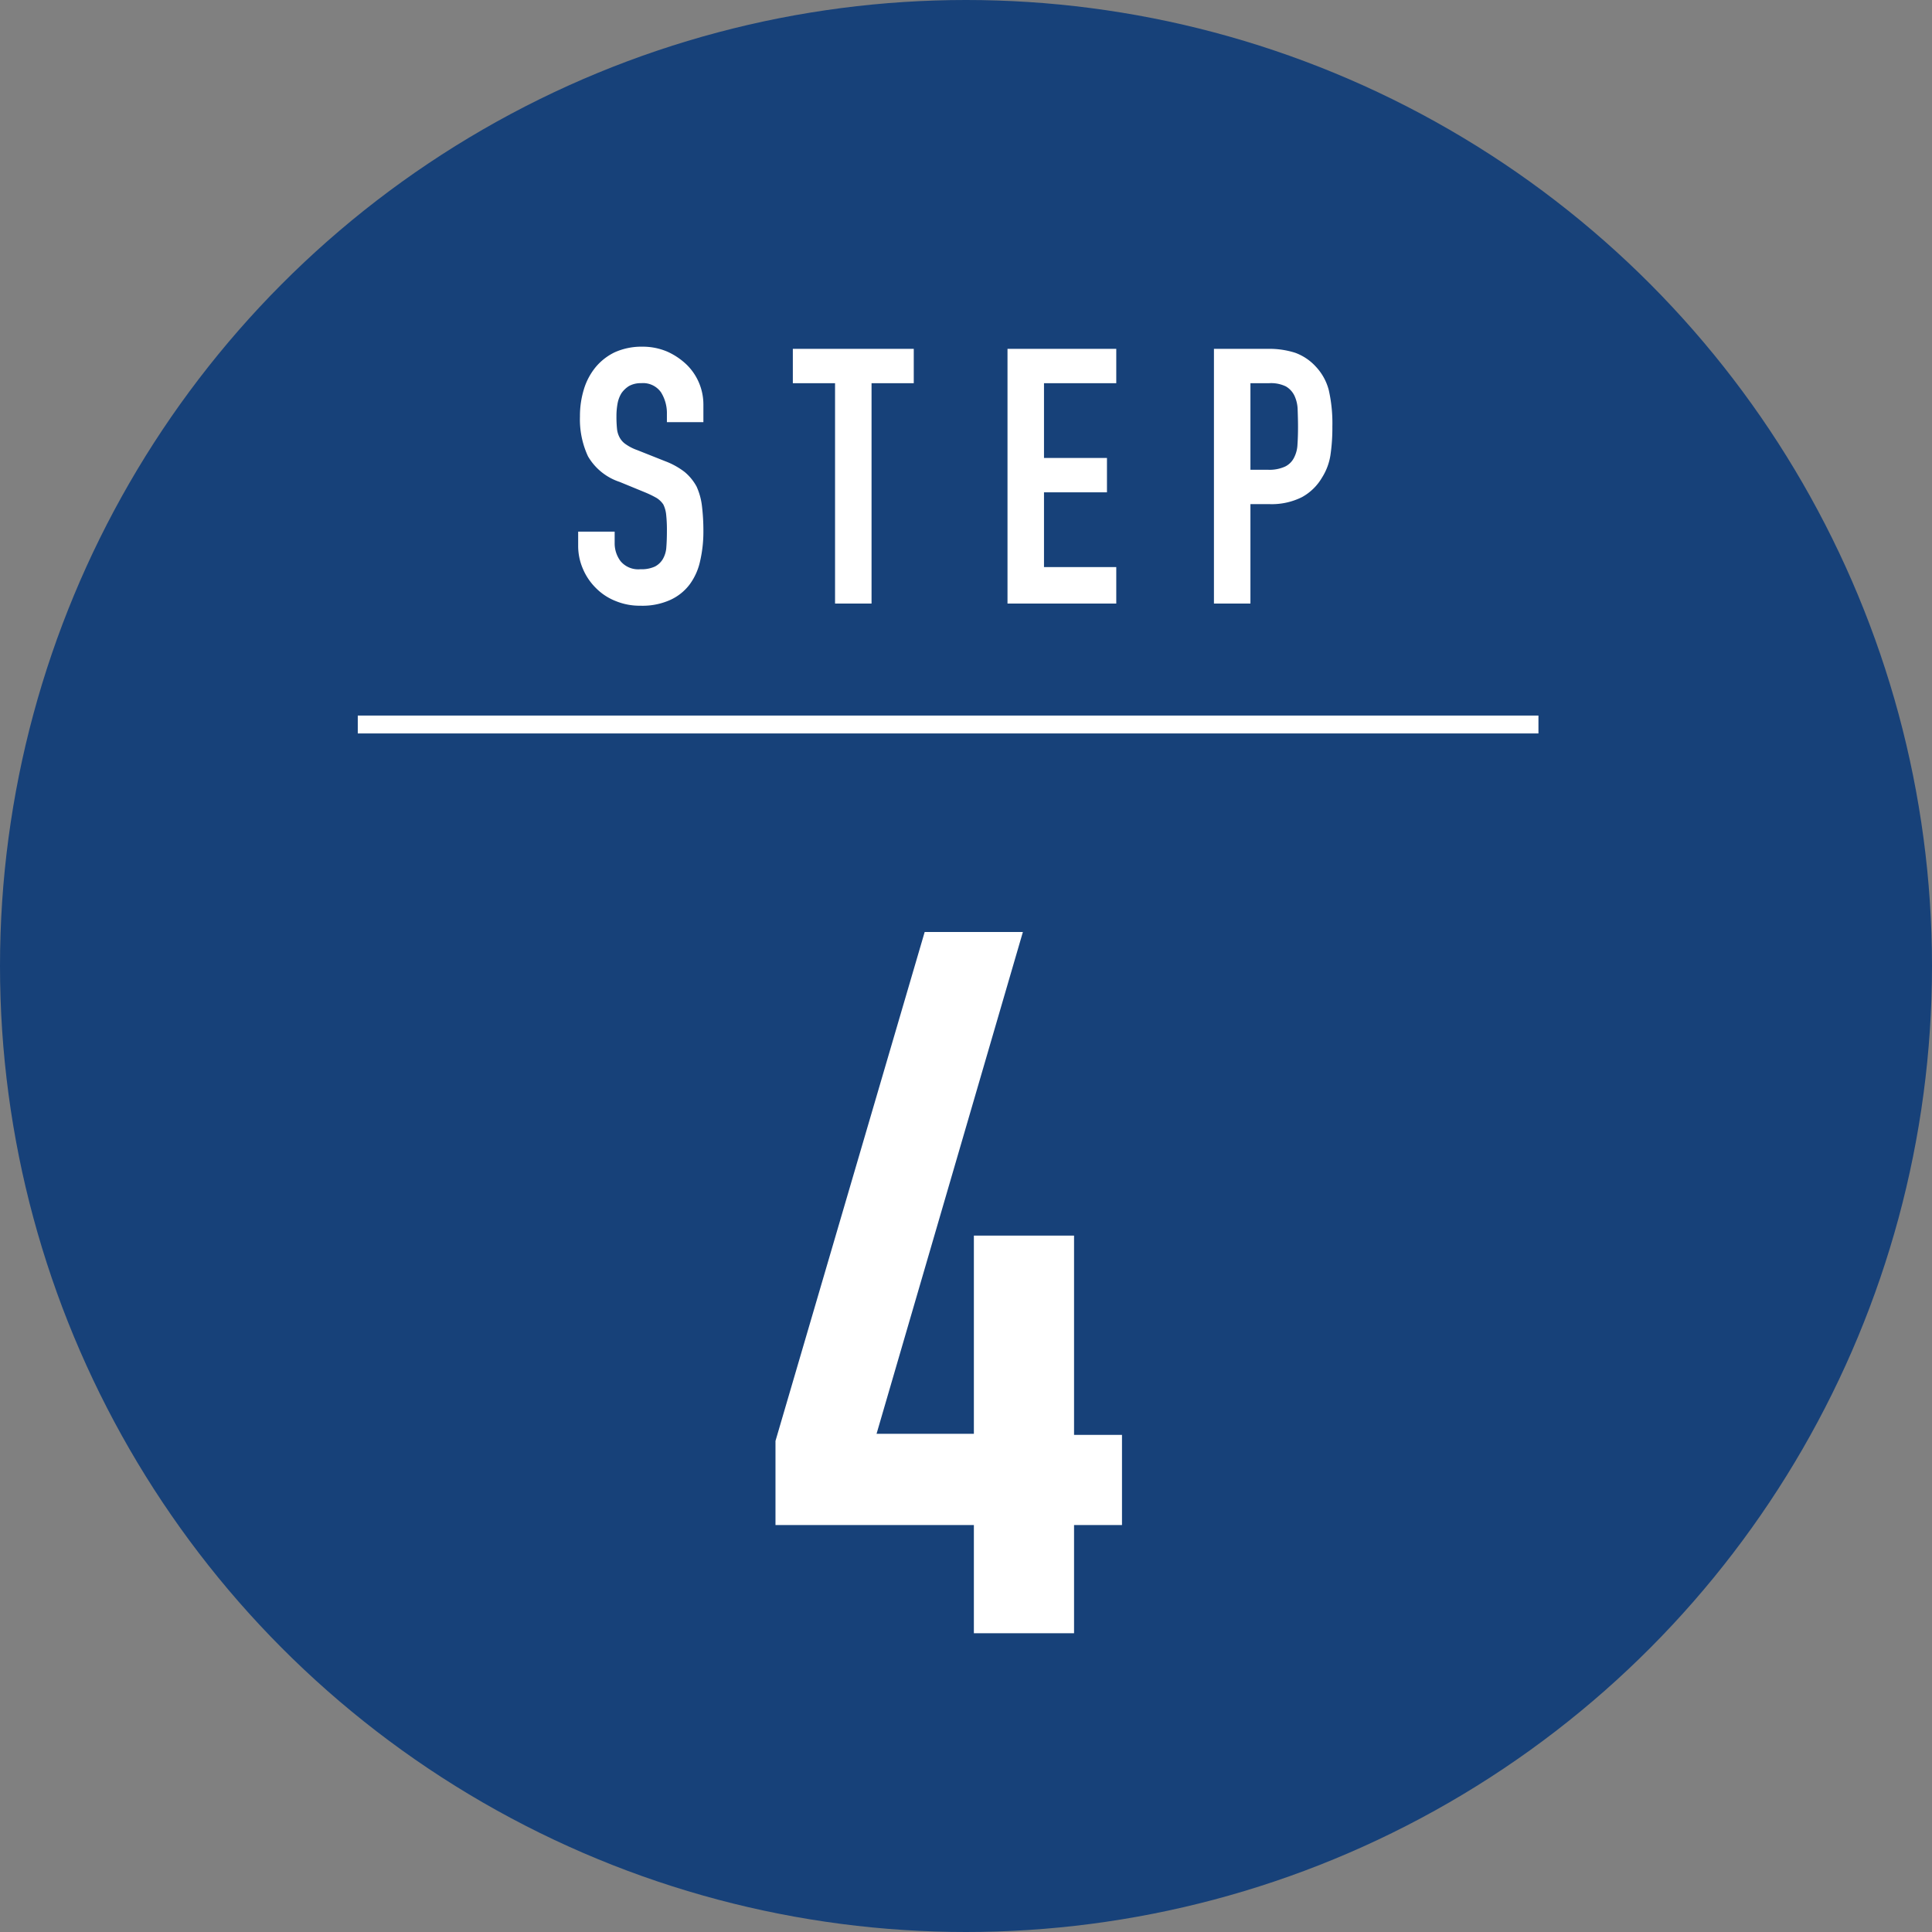
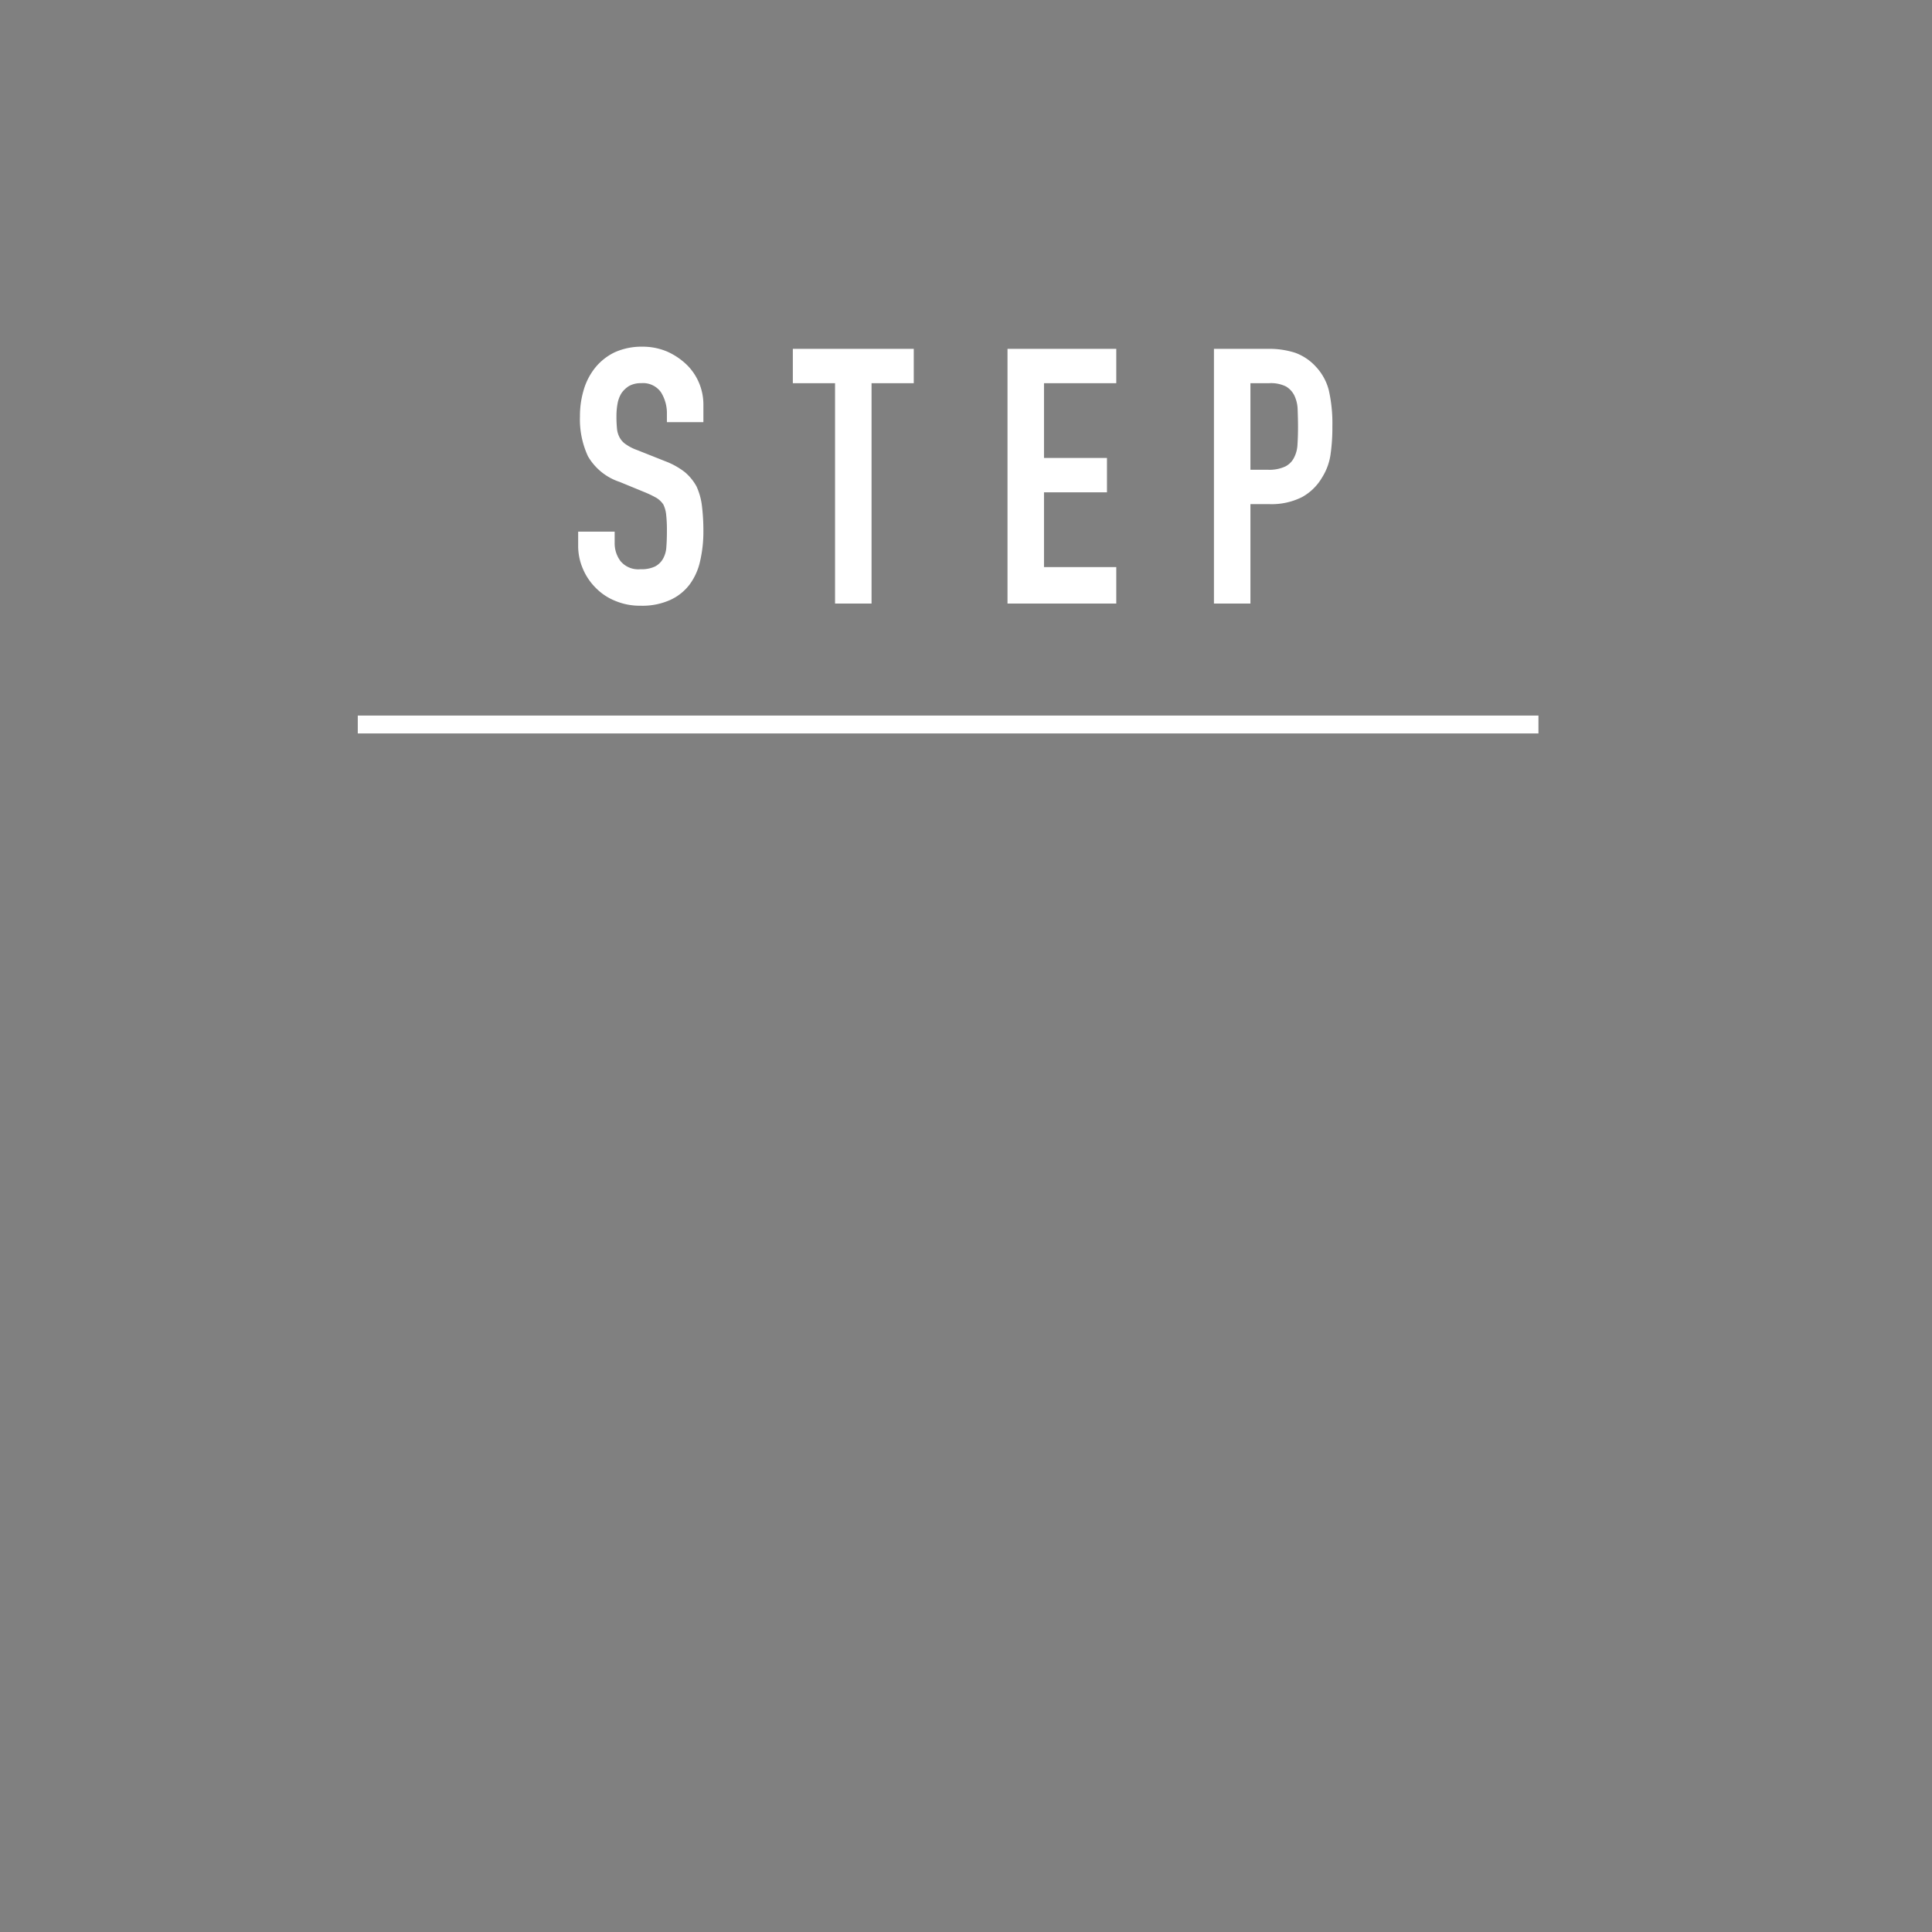
<svg xmlns="http://www.w3.org/2000/svg" id="step04.svg" width="108" height="108" viewBox="0 0 108 108">
  <rect x="0" y="0" width="108" height="108" fill="#808080" stroke="none" />
  <defs>
    <style>
      .cls-1 {
        fill: #174179;
      }

      .cls-2 {
        fill: #fff;
        fill-rule: evenodd;
      }
    </style>
  </defs>
-   <circle id="楕円形_1" data-name="楕円形 1" class="cls-1" cx="54" cy="54" r="54" />
  <path id="STEP" class="cls-2" d="M1039.32,2704.6a3.115,3.115,0,0,0-.92-2.2,3.814,3.814,0,0,0-1.09-.74,3.484,3.484,0,0,0-1.39-.28,3.66,3.66,0,0,0-1.55.31,3.175,3.175,0,0,0-1.07.83,3.594,3.594,0,0,0-.66,1.24,5.081,5.081,0,0,0-.22,1.52,4.89,4.89,0,0,0,.45,2.23,3.206,3.206,0,0,0,1.77,1.43l1.46,0.6a5.818,5.818,0,0,1,.61.3,1.272,1.272,0,0,1,.37.36,1.673,1.673,0,0,1,.16.58,7.856,7.856,0,0,1,.04.92q0,0.48-.03.87a1.507,1.507,0,0,1-.19.67,1.1,1.1,0,0,1-.45.43,1.771,1.771,0,0,1-.81.15,1.285,1.285,0,0,1-1.11-.45,1.652,1.652,0,0,1-.33-1.01v-0.64h-2.04v0.76a3.227,3.227,0,0,0,.27,1.33,3.333,3.333,0,0,0,.73,1.07,3.184,3.184,0,0,0,1.1.72,3.531,3.531,0,0,0,1.38.26,3.783,3.783,0,0,0,1.66-.32,2.813,2.813,0,0,0,1.1-.88,3.419,3.419,0,0,0,.58-1.31,7.308,7.308,0,0,0,.18-1.67,11.462,11.462,0,0,0-.08-1.39,3.639,3.639,0,0,0-.3-1.09,2.8,2.8,0,0,0-.66-0.81,4.181,4.181,0,0,0-1.1-.61l-1.56-.62a2.612,2.612,0,0,1-.63-0.32,1.058,1.058,0,0,1-.35-0.38,1.276,1.276,0,0,1-.15-0.5,6.673,6.673,0,0,1-.03-0.7,3.852,3.852,0,0,1,.06-0.69,1.676,1.676,0,0,1,.22-0.59,1.46,1.46,0,0,1,.42-0.4,1.34,1.34,0,0,1,.68-0.16,1.221,1.221,0,0,1,1.11.51,2.194,2.194,0,0,1,.33,1.21v0.46h2.04v-1Zm9.4,11.14v-12.32h2.36v-1.92h-6.76v1.92h2.36v12.32h2.04Zm13.68,0v-2.04h-4.04v-4.18h3.52v-1.92h-3.52v-4.18h4.04v-1.92h-6.08v14.24h6.08Zm7.5,0v-5.56h1.04a3.778,3.778,0,0,0,1.84-.39,2.93,2.93,0,0,0,1.12-1.09,3.286,3.286,0,0,0,.47-1.24,10.47,10.47,0,0,0,.11-1.62,8.376,8.376,0,0,0-.2-2.03,3.019,3.019,0,0,0-.72-1.31,2.907,2.907,0,0,0-1.16-.78,4.751,4.751,0,0,0-1.48-.22h-3.06v14.24h2.04Zm1.06-12.32a1.9,1.9,0,0,1,.92.18,1.208,1.208,0,0,1,.48.52,1.953,1.953,0,0,1,.18.79c0.01,0.3.02,0.62,0.02,0.95,0,0.36-.01.69-0.03,0.98a1.749,1.749,0,0,1-.19.74,1.1,1.1,0,0,1-.5.5,2.1,2.1,0,0,1-.96.18h-0.98v-4.84h1.06Z" transform="translate(-1000 -2682)" />
-   <path id="_4" data-name="4" class="cls-2" d="M1051.69,2734.1l-8.34,28.45v4.7h11.09v6.05h5.6v-6.05h2.68v-5.04h-2.68v-11.14h-5.6v11.08H1049l8.18-28.05h-5.49Z" transform="translate(-1000 -2682)" />
  <path id="線_1" data-name="線 1" class="cls-2" d="M1020,2723v-1h66v1h-66Z" transform="translate(-1000 -2682)" />
</svg>